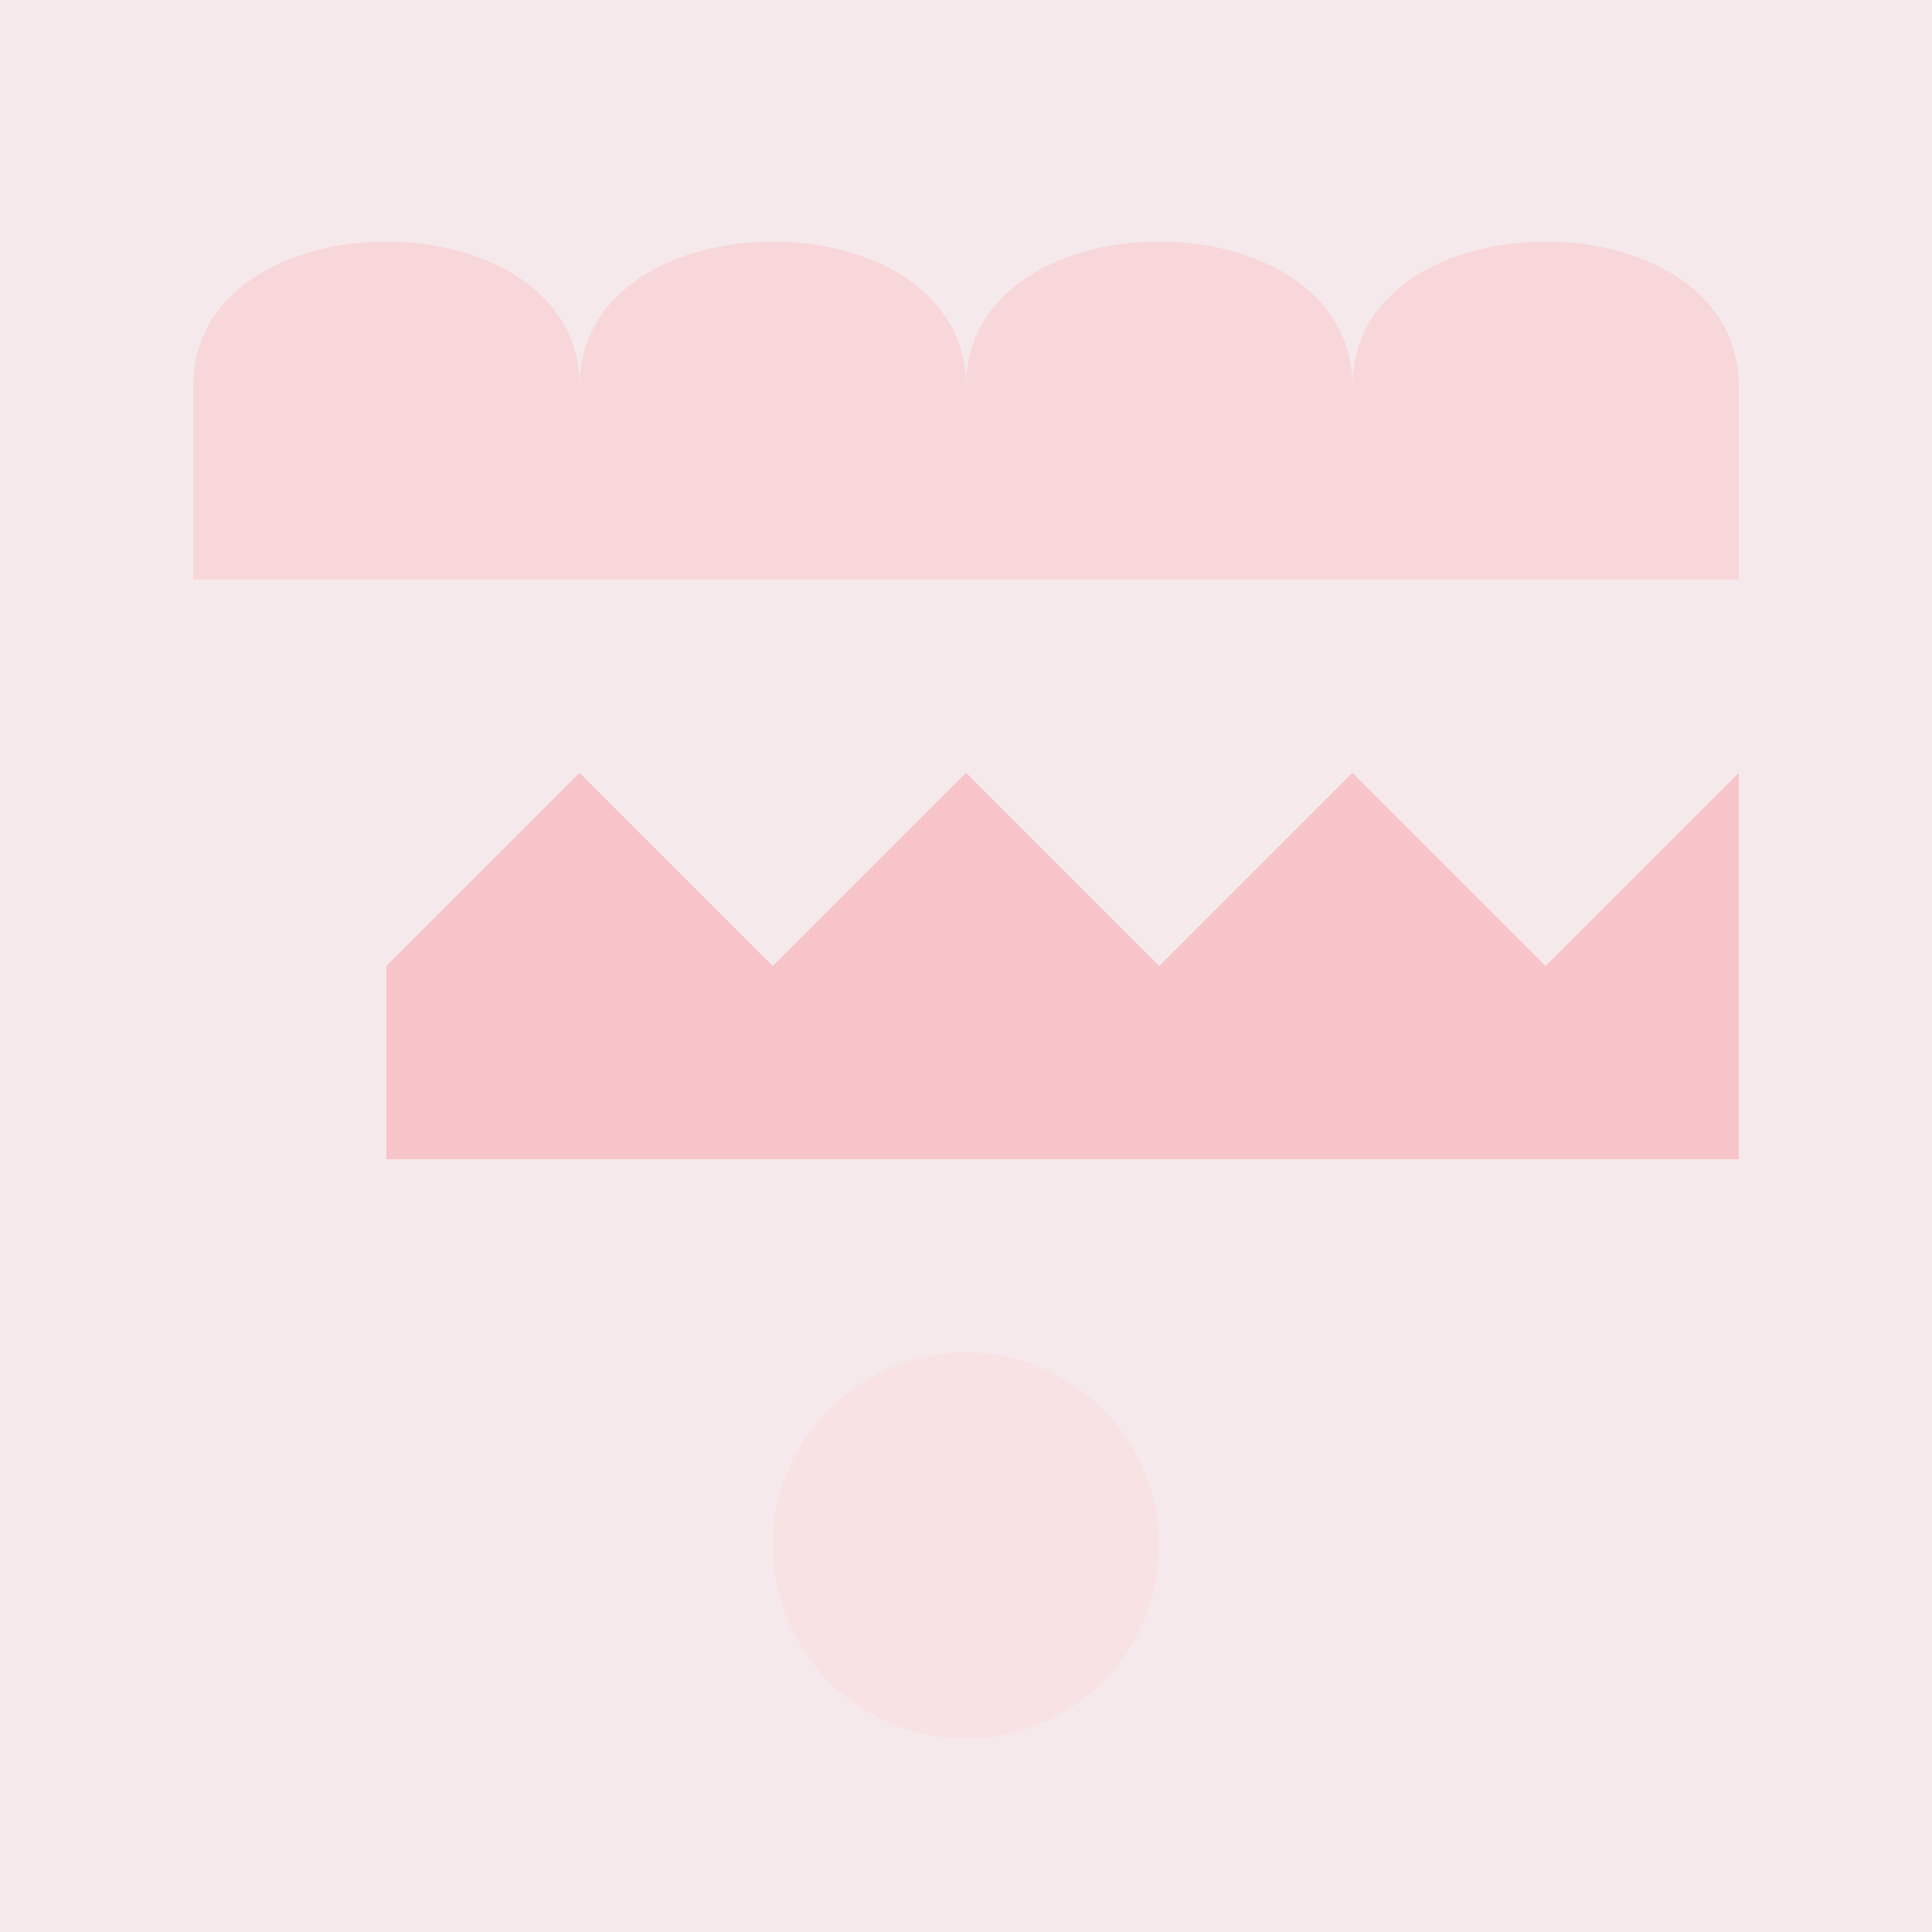
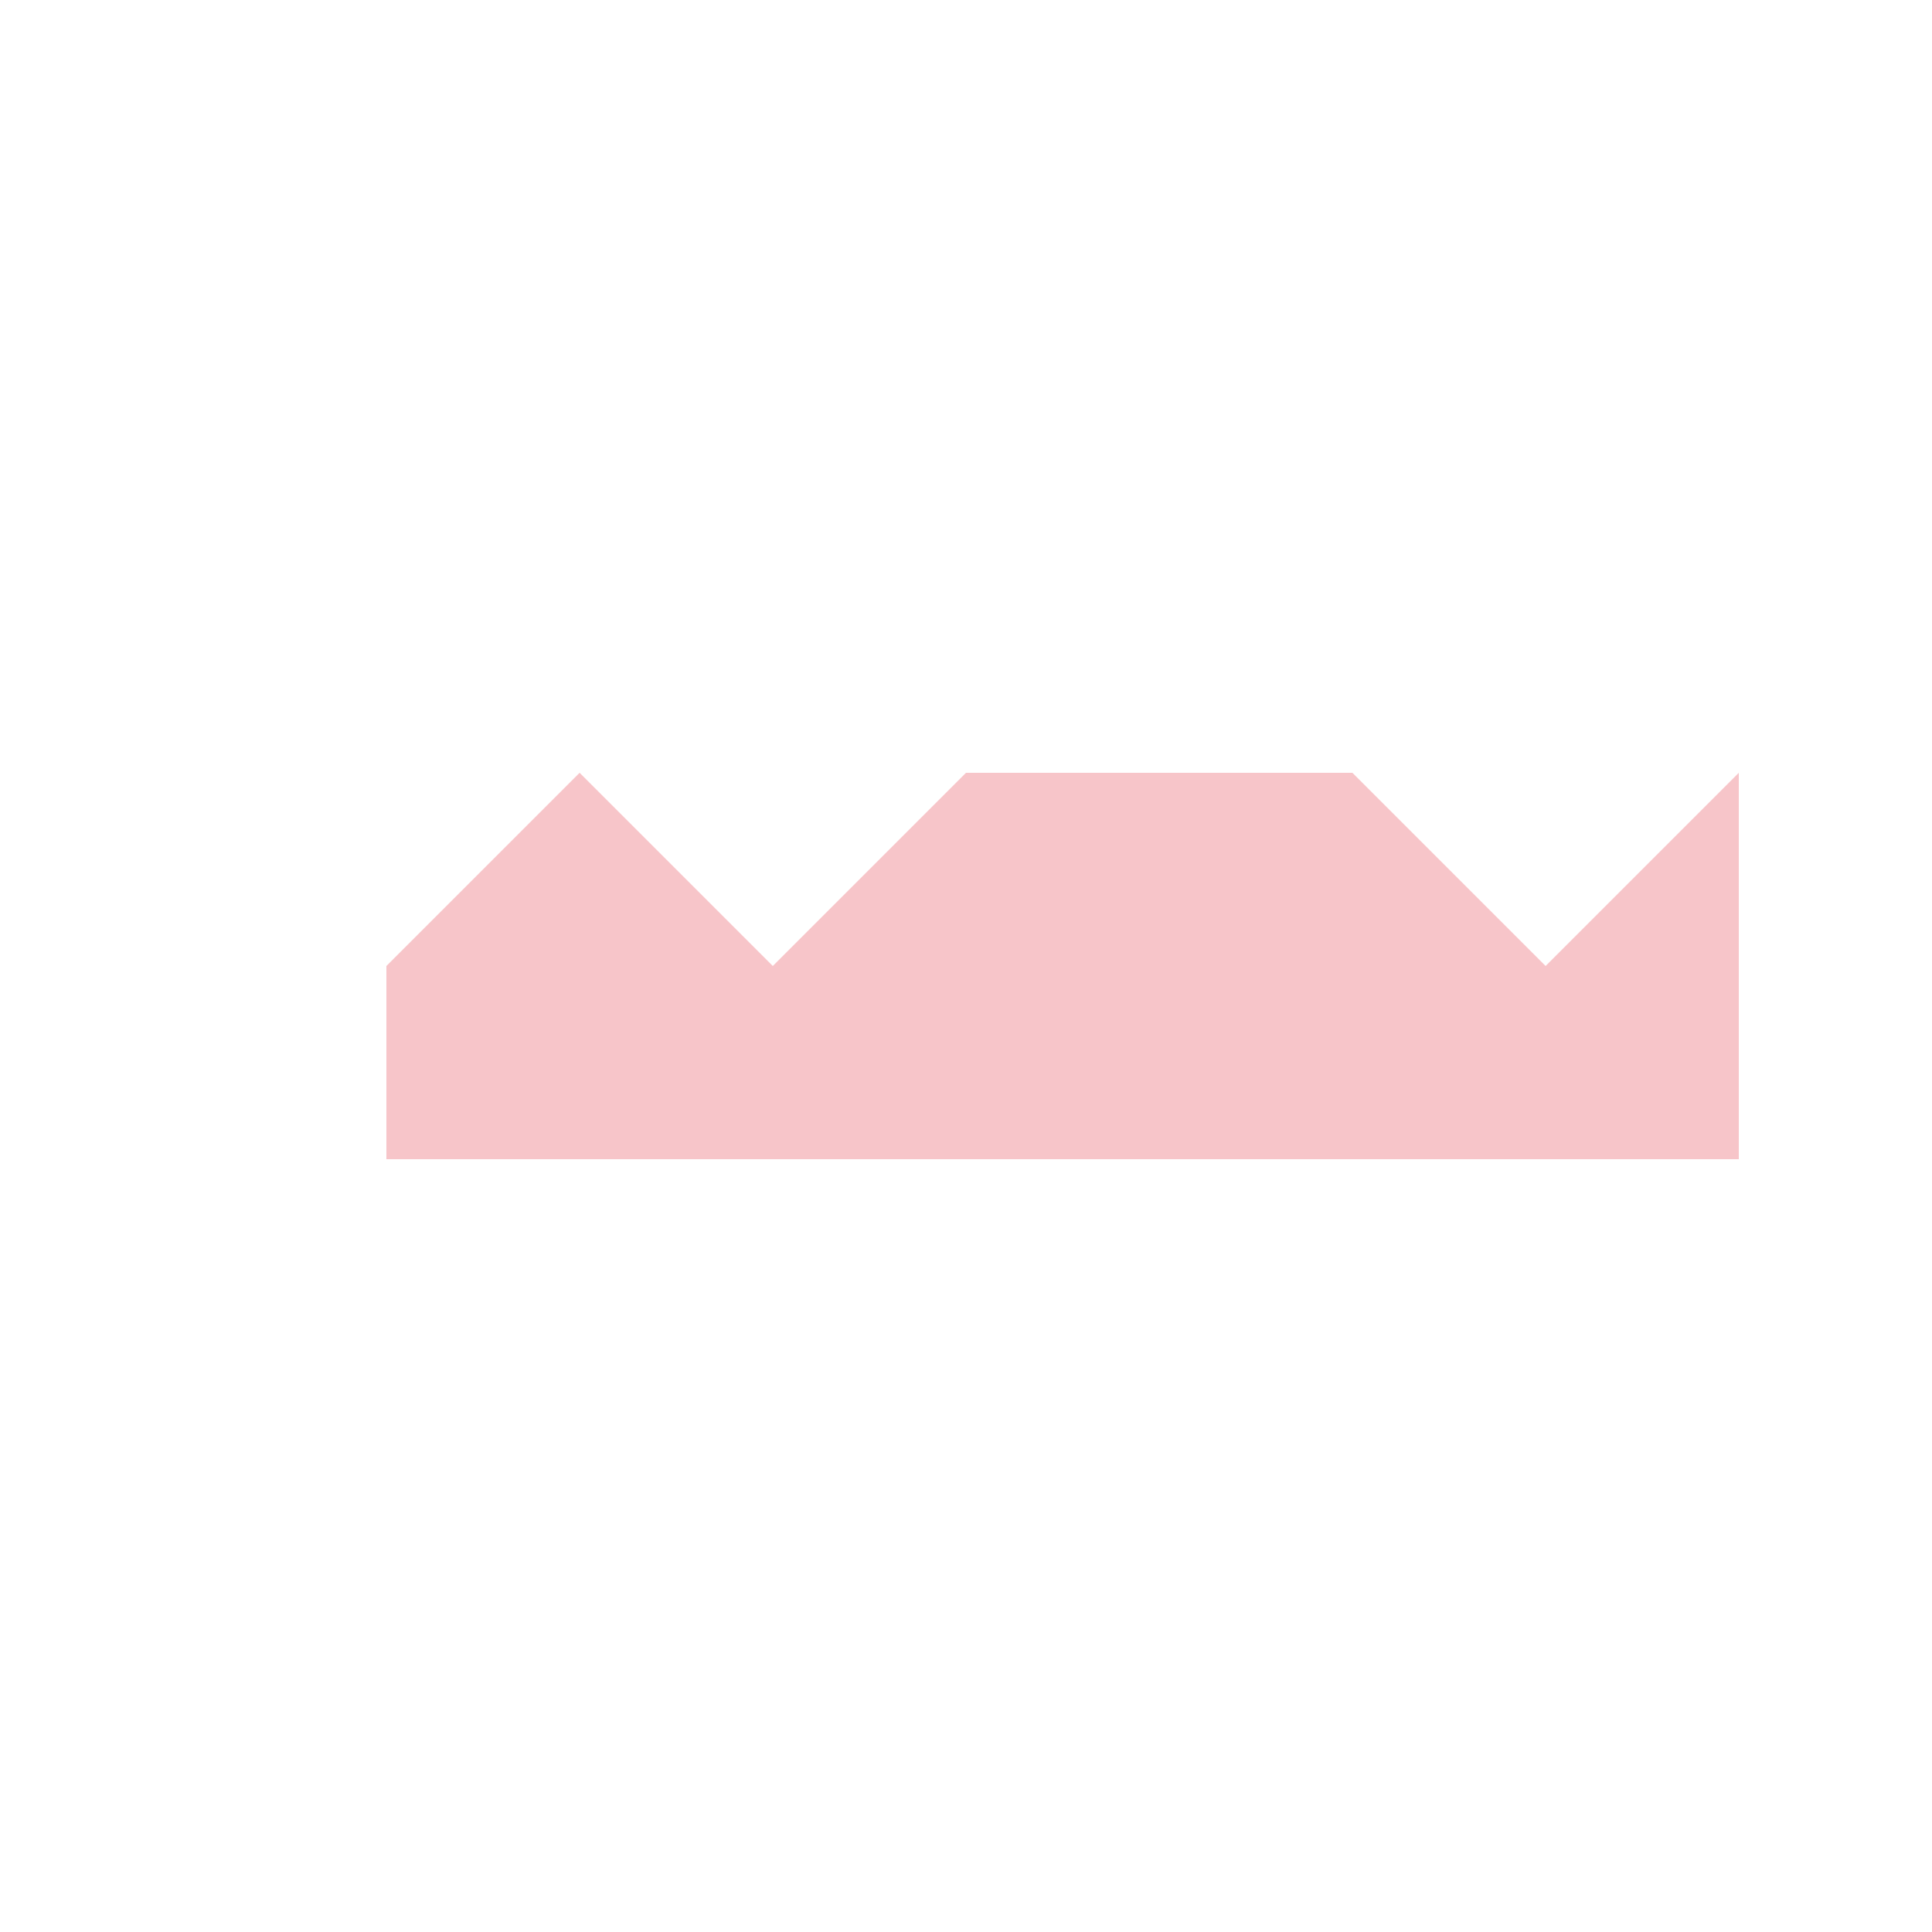
<svg xmlns="http://www.w3.org/2000/svg" width="500" height="500">
  <defs />
  <g>
-     <rect fill="#f5e9eb" stroke="none" x="0" y="0" width="512" height="512" />
-     <path fill="#f8d7da" stroke="none" paint-order="stroke fill markers" d=" M 50 100 C 50 50 150 50 150 100 C 150 50 250 50 250 100 C 250 50 350 50 350 100 C 350 50 450 50 450 100 L 450 150 L 50 150 Z" />
-     <path fill="#f7c5c9" stroke="none" paint-order="stroke fill markers" d=" M 100 250 L 150 200 L 200 250 L 250 200 L 300 250 L 350 200 L 400 250 L 450 200 L 450 300 L 100 300 Z" />
-     <path fill="#f9e2e4" stroke="none" paint-order="stroke fill markers" d=" M 300 400 A 50 50 0 1 1 300 399.95" />
+     <path fill="#f7c5c9" stroke="none" paint-order="stroke fill markers" d=" M 100 250 L 150 200 L 200 250 L 250 200 L 350 200 L 400 250 L 450 200 L 450 300 L 100 300 Z" />
  </g>
</svg>